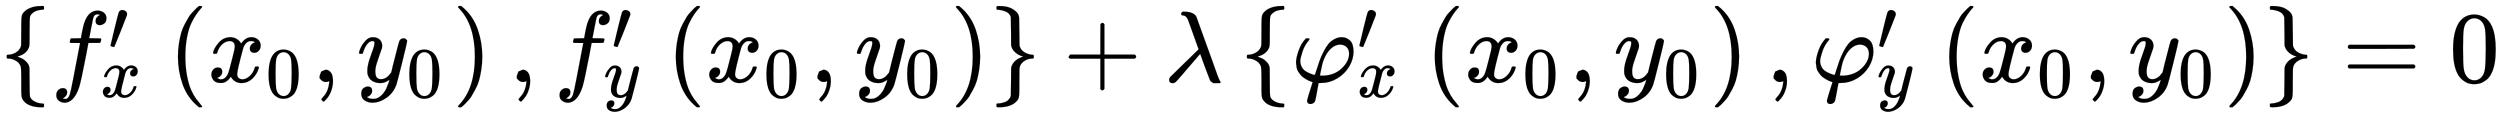
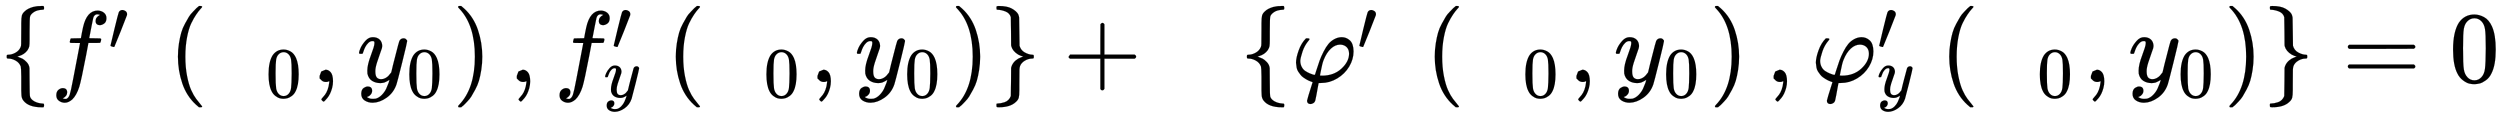
<svg xmlns="http://www.w3.org/2000/svg" xmlns:xlink="http://www.w3.org/1999/xlink" style="vertical-align:-.88ex" width="57.329ex" height="2.759ex" viewBox="0 -809.3 24683.1 1188">
  <defs>
    <path id="h" stroke-width="1" d="M21 287q0 14 15 48t48 71 74 36q41 0 66-23t26-64q-2-19-3-21 0-3-16-46t-33-97-16-86q0-43 14-60t42-18q23 0 43 11t31 23 27 33q0 1 5 20t14 59 19 74q38 150 42 157 13 27 43 27 13 0 21-7t11-12 2-9q0-13-49-210T391-23q-28-83-97-132t-138-50q-45 0-79 22t-34 66q0 22 7 37t19 22 20 10 17 3q44 0 44-42 0-20-12-35t-23-20-13-5l-3-1q2-5 19-12t34-7h8q17 0 26 2 33 9 61 38t43 62 23 56 8 30l-6-4q-6-4-19-11T270-6q-20-5-39-5-46 0-81 22t-46 71q-1 7-1 31 0 57 35 149t35 117v14q0 3-4 7t-11 4h-4q-23 0-42-19t-30-41-17-42-8-22q-2-2-16-2H27q-6 6-6 9z" />
    <path id="a" stroke-width="1" d="M434-231q0-13-6-19h-18q-129 0-180 66-5 7-8 12t-5 11-4 13-2 15-1 22-1 27 0 37 0 47v53q-1 89-5 100-1 1-1 2-14 36-50 56t-71 20q-11 0-14 3t-3 16 3 16 14 3q34 0 70 20t51 56q5 11 5 32t1 152v50q0 55 6 77t29 42q26 26 80 42 37 8 53 9h13q11 0 18 1h20q6-6 6-18 0-13-3-16-2-3-16-3-53-3-83-24t-36-42q-5-13-5-148v-82q0-47-3-64t-17-39q-31-43-87-59l-14-5 14-5q18-6 36-15t42-34 28-59q1-6 1-136 0-135 5-148 10-27 43-45t76-21q14 0 16-3 3-3 3-15z" />
    <path id="c" stroke-width="1" d="M79 43q-6 0-27 6T30 61q0 7 55 232t61 235q15 32 52 32 20 0 42-15t22-44q0-5-2-15-1-7-87-223T84 45t-5-2z" />
-     <path id="d" stroke-width="1" d="M52 289q7 42 54 97t116 56q35 0 64-18t43-45q42 63 101 63 37 0 64-22t28-59q0-29-14-47t-27-22-23-4q-19 0-31 11t-12 29q0 46 50 63-11 13-40 13-13 0-19-2-38-16-56-66-60-221-60-258 0-28 16-40t35-12q37 0 73 33t49 81q3 10 6 11t16 2h4q15 0 15-8 0-1-2-11-16-57-62-101T333-11q-70 0-106 63-41-62-94-62h-6q-49 0-70 26T35 71q0 32 19 52t45 20q43 0 43-42 0-20-12-35t-23-20-13-5l-3-1q0-1 6-4t16-7 19-3q36 0 62 45 9 16 23 68t28 108 16 66q5 27 5 39 0 28-15 40t-34 12q-40 0-75-32t-49-82q-2-9-5-10t-16-2H58q-6 6-6 11z" />
    <path id="e" stroke-width="1" d="M94 250q0 69 10 131t23 107 37 88 38 67 42 52 33 34 25 21h17q14 0 14-9 0-3-17-21t-41-53-49-86-42-138-17-193 17-192 41-139 49-86 42-53 17-21q0-9-15-9h-16l-28 24q-94 85-137 212T94 250z" />
    <path id="f" stroke-width="1" d="M96 585q56 81 153 81 48 0 96-26t78-92q37-83 37-228 0-155-43-237-20-42-55-67t-61-31-51-7q-26 0-52 6t-61 32-55 67q-43 82-43 237 0 174 57 265zm225 12q-30 32-71 32-42 0-72-32-25-26-33-72t-8-192q0-158 8-208t36-79q28-30 69-30 40 0 68 30 29 30 36 84t8 203q0 145-8 191t-33 73z" />
    <path id="g" stroke-width="1" d="M78 35v25l16 43 43 18q28 0 50-25t23-88q0-35-9-68t-21-57-26-41-24-27-13-9q-4 0-13 9t-9 13q0 4 11 16t25 30 26 50 16 73V9l-1-1q-2-1-5-2t-6-3-9-2-12-1q-27 0-44 17z" />
    <path id="b" stroke-width="1" d="M118-162q2 0 6-2t11-3 12-1q13 0 24 13t16 29q10 27 34 153t46 240 22 115v3h-47q-47 0-50 2-4 3-4 10l7 28q2 5 8 5t47 1q48 0 48 1 0 2 9 50t12 58q37 165 146 165 37-2 61-22t24-53q0-36-21-52t-42-17q-44 0-44 42 0 19 11 33t24 21l9 5q-16 6-30 6-12 0-23-10t-15-28q-7-29-16-78t-16-83-7-36q0-2 55-2 45 0 52-1t11-6q1-4-2-17t-5-16q-2-5-9-5t-54-1h-56l-23-122Q301 15 282-47q-27-85-70-126-37-32-73-32-32 0-58 19t-26 54q0 37 21 54t42 17q44 0 44-42 0-19-11-33t-24-21l-9-5z" />
    <path id="i" stroke-width="1" d="M60 749l4 1h22l28-24q94-85 137-212t43-264q0-68-10-131T261 12t-37-88-38-67-41-51-32-33-23-19l-4-4H63q-3 0-5 3t-3 9q1 1 11 13Q221-64 221 250T66 725q-10 12-11 13 0 8 5 11z" />
    <path id="j" stroke-width="1" d="M65 731q0 14 3 16t20 3q83 0 128-25t63-55q9-21 10-35t2-134q1-139 2-144 13-45 52-66t72-22q11 0 14-3t3-16-3-16-14-3q-37 0-72-21t-47-53q-5-14-6-36t-1-149v-51q0-55-6-77t-29-42q-54-52-167-52-18 0-21 3t-3 17v7q0 1 1 5t3 4 8 1q14 0 31 3t38 10 37 23 24 38q1 5 2 142l1 136q13 57 70 91 35 17 50 20-25 7-50 20-55 34-68 82l-2 10-1 136q-1 137-2 142-12 40-53 56t-77 17q-9 0-10 3t-2 15z" />
    <path id="k" stroke-width="1" d="M56 237v13l14 20h299v150l1 150q10 13 19 13 13 0 20-15V270h298q15-8 15-20t-15-20H409V-68q-8-14-18-14h-4q-12 0-18 14v298H70q-14 7-14 20z" />
-     <path id="l" stroke-width="1" d="M166 673q0 12 17 21h19q90-3 114-50 6-15 57-158t101-279 50-140q7-20 13-33t9-19 5-9 4-4 1-4-6-9h-68q-25 14-32 29t-51 134l-45 125-14-15q-13-16-47-55t-57-66q-25-29-62-72-51-60-63-70T83-12q-36 0-36 32 0 17 14 32t138 135q30 29 67 65t55 54l17 16q0 1-50 140t-54 150q-20 45-51 45-17 0-17 16z" />
    <path id="m" stroke-width="1" d="M92 210q0-34 14-61t36-41 43-23 35-13l15-2 2 1 13 41q18 58 33 99t39 88 48 76 59 48 73 19q45 0 80-32t36-108q0-78-43-150T457 35 299-10q-26 0-26-2l-7-36q-6-35-14-77t-11-54q-5-24-26-33-11-6-25-6-31 3-31 33 0 10 55 183l-5 2q-5 2-14 5t-22 9-26 14-27 18-26 25-23 32-15 39-6 48q0 48 26 121t73 120h13q21 0 21-8 0-6-8-14-41-48-61-109t-22-90zm482 68q0 42-24 66t-64 25q-49 0-92-40t-71-111q-14-34-28-109l-9-45q18-2 20-2 117 0 192 69t76 147z" />
    <path id="n" stroke-width="1" d="M56 347q0 13 14 20h637q15-8 15-20 0-11-14-19l-318-1H72q-16 5-16 20zm0-194q0 15 16 20h636q14-10 14-20 0-13-15-20H70q-14 7-14 20z" />
  </defs>
  <g fill="currentColor" stroke="currentColor" stroke-width="0" transform="scale(1 -1)">
    <use xlink:href="#a" />
    <g transform="translate(500)">
      <use xlink:href="#b" />
      <use x="804" y="445" transform="scale(.707)" xlink:href="#c" />
      <use x="693" y="-211" transform="scale(.707)" xlink:href="#d" />
    </g>
    <g transform="translate(1662)">
      <use xlink:href="#e" />
      <g transform="translate(389)">
        <use xlink:href="#d" />
        <use x="809" y="-213" transform="scale(.707)" xlink:href="#f" />
      </g>
      <use x="1415" xlink:href="#g" />
      <g transform="translate(1861)">
        <use xlink:href="#h" />
        <use x="693" y="-213" transform="scale(.707)" xlink:href="#f" />
      </g>
      <use x="2805" xlink:href="#i" />
    </g>
    <use x="5024" xlink:href="#g" />
    <g transform="translate(5469)">
      <use xlink:href="#b" />
      <use x="804" y="445" transform="scale(.707)" xlink:href="#c" />
      <use x="693" y="-212" transform="scale(.707)" xlink:href="#h" />
    </g>
    <g transform="translate(6578)">
      <use xlink:href="#e" />
      <g transform="translate(389)">
        <use xlink:href="#d" />
        <use x="809" y="-213" transform="scale(.707)" xlink:href="#f" />
      </g>
      <use x="1415" xlink:href="#g" />
      <g transform="translate(1861)">
        <use xlink:href="#h" />
        <use x="693" y="-213" transform="scale(.707)" xlink:href="#f" />
      </g>
      <use x="2805" xlink:href="#i" />
    </g>
    <use x="9773" xlink:href="#j" />
    <use x="10495" xlink:href="#k" />
    <use x="11496" xlink:href="#l" />
    <g transform="translate(12246)">
      <use xlink:href="#a" />
      <g transform="translate(500)">
        <use xlink:href="#m" />
        <use x="925" y="445" transform="scale(.707)" xlink:href="#c" />
        <use x="925" y="-211" transform="scale(.707)" xlink:href="#d" />
      </g>
      <g transform="translate(1826)">
        <use xlink:href="#e" />
        <g transform="translate(389)">
          <use xlink:href="#d" />
          <use x="809" y="-213" transform="scale(.707)" xlink:href="#f" />
        </g>
        <use x="1415" xlink:href="#g" />
        <g transform="translate(1861)">
          <use xlink:href="#h" />
          <use x="693" y="-213" transform="scale(.707)" xlink:href="#f" />
        </g>
        <use x="2805" xlink:href="#i" />
      </g>
      <use x="5188" xlink:href="#g" />
      <g transform="translate(5633)">
        <use xlink:href="#m" />
        <use x="925" y="445" transform="scale(.707)" xlink:href="#c" />
        <use x="925" y="-212" transform="scale(.707)" xlink:href="#h" />
      </g>
      <g transform="translate(6906)">
        <use xlink:href="#e" />
        <g transform="translate(389)">
          <use xlink:href="#d" />
          <use x="809" y="-213" transform="scale(.707)" xlink:href="#f" />
        </g>
        <use x="1415" xlink:href="#g" />
        <g transform="translate(1861)">
          <use xlink:href="#h" />
          <use x="693" y="-213" transform="scale(.707)" xlink:href="#f" />
        </g>
        <use x="2805" xlink:href="#i" />
      </g>
      <use x="10101" xlink:href="#j" />
    </g>
    <use x="23126" xlink:href="#n" />
    <use x="24182" xlink:href="#f" />
  </g>
</svg>